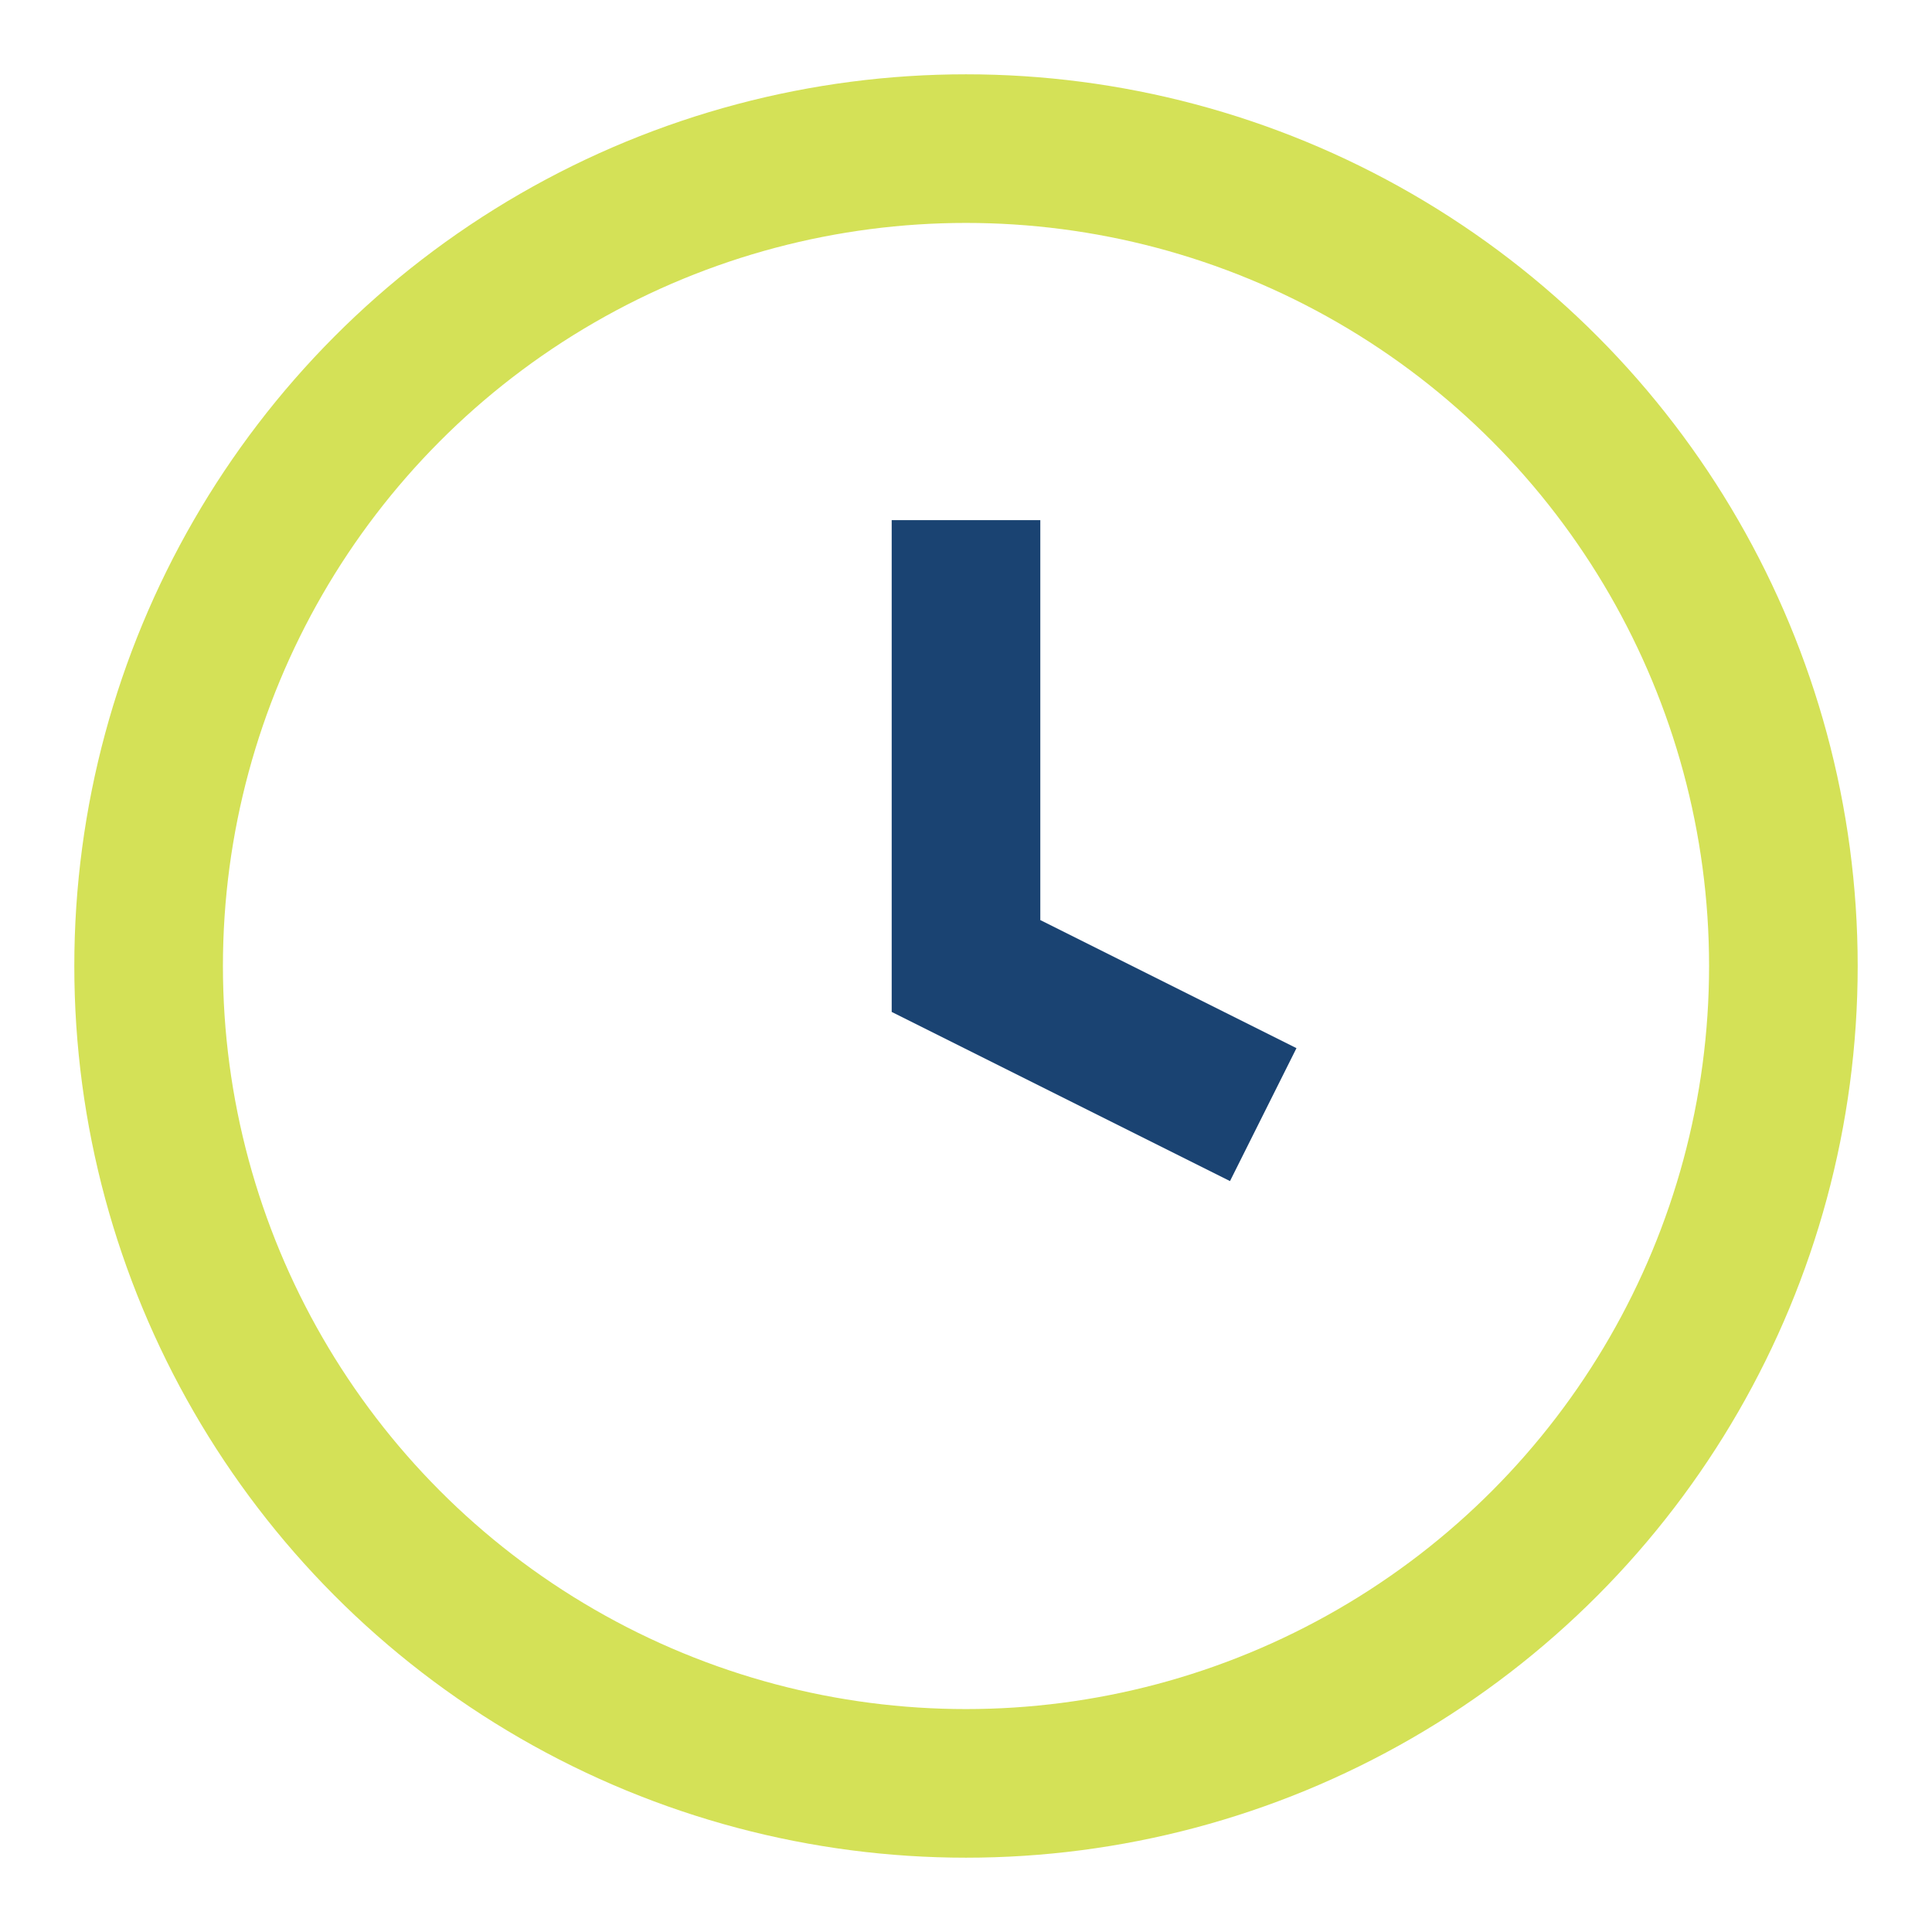
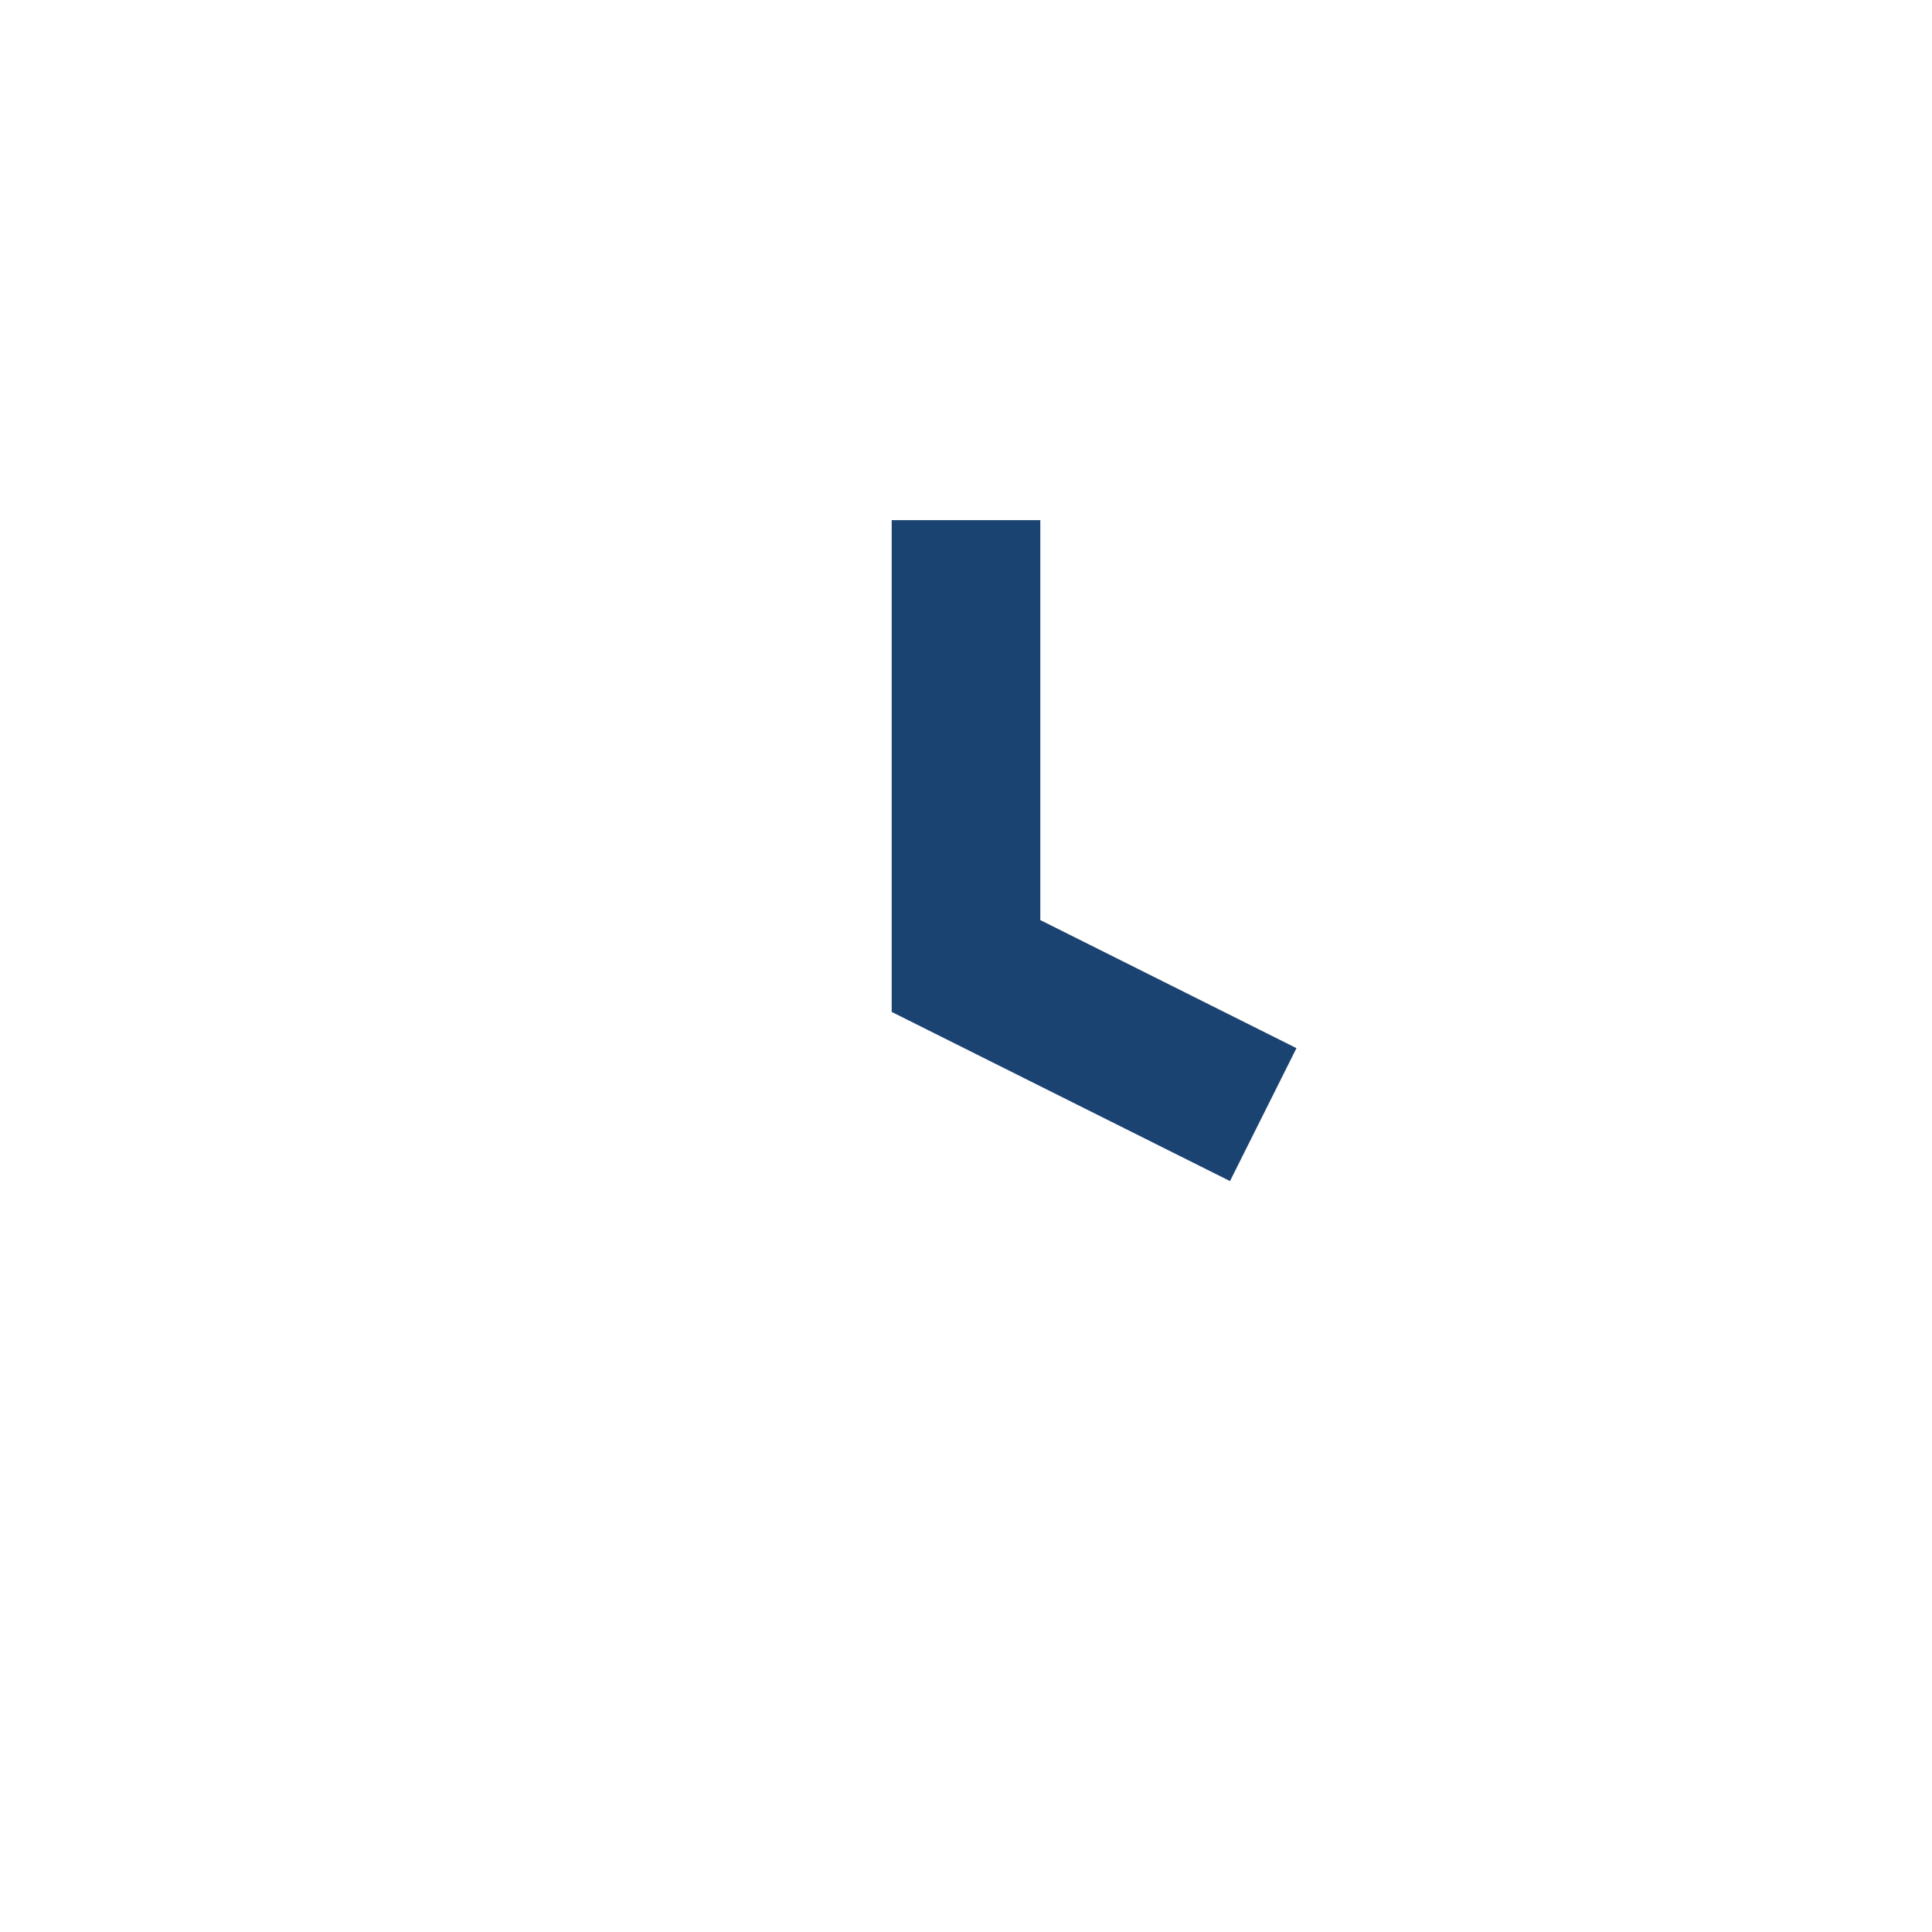
<svg xmlns="http://www.w3.org/2000/svg" width="26" height="26" viewBox="0 0 26 26">
-   <circle cx="13" cy="13" r="11" fill="none" stroke="#D4E157" stroke-width="2" />
  <path d="M13 7v6l4 2" fill="none" stroke="#1A4372" stroke-width="2" />
</svg>